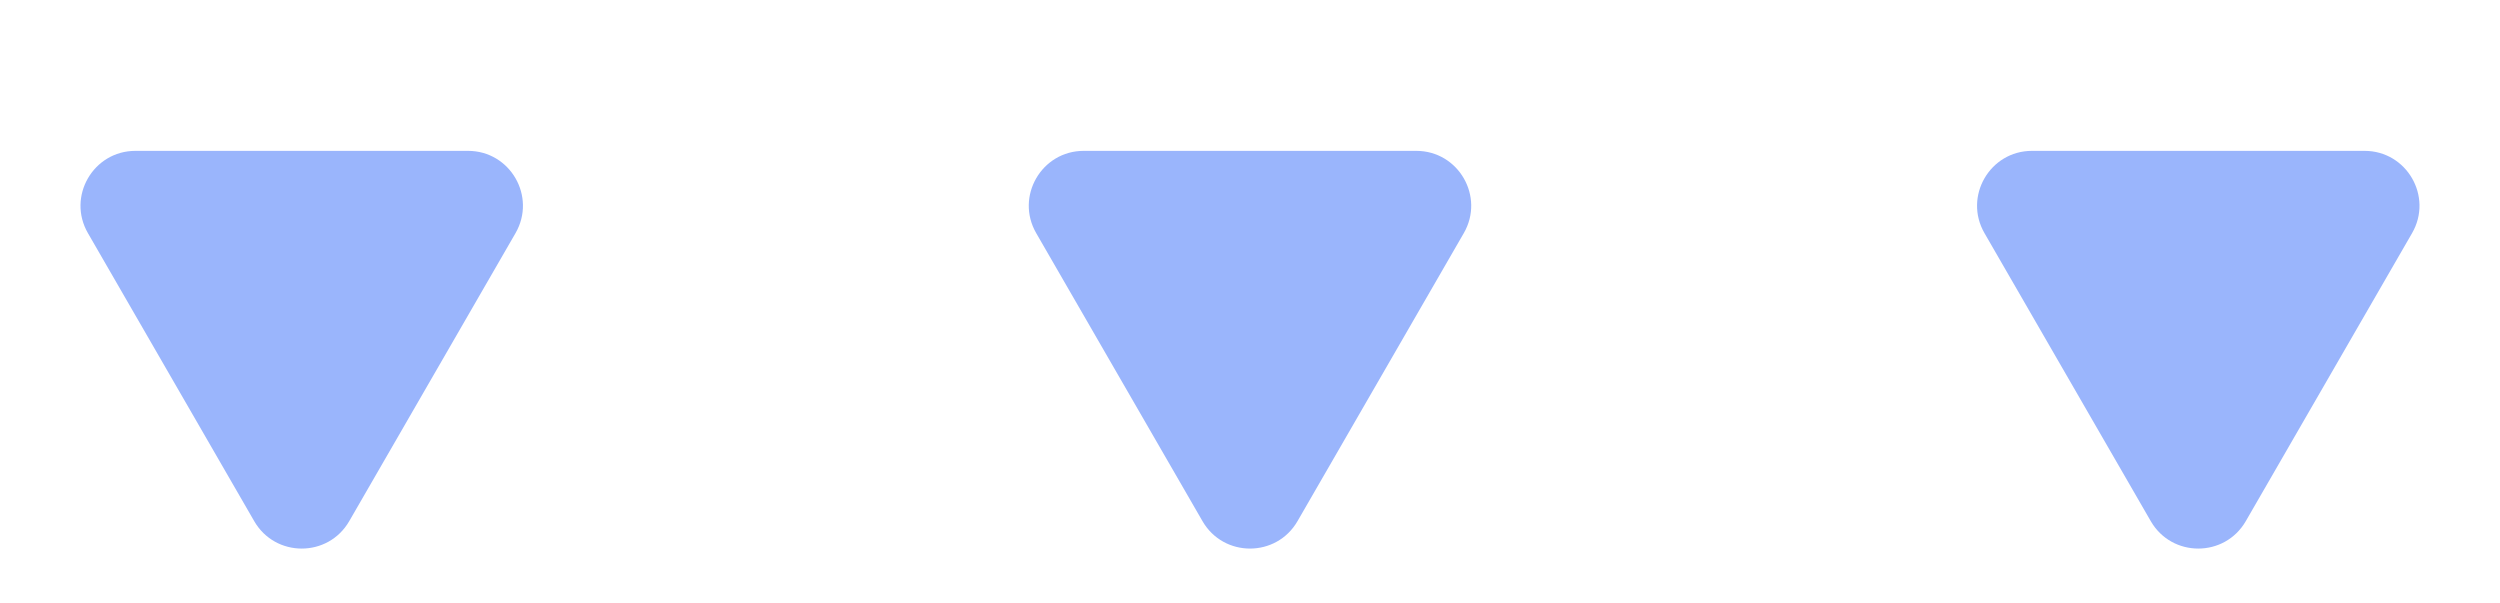
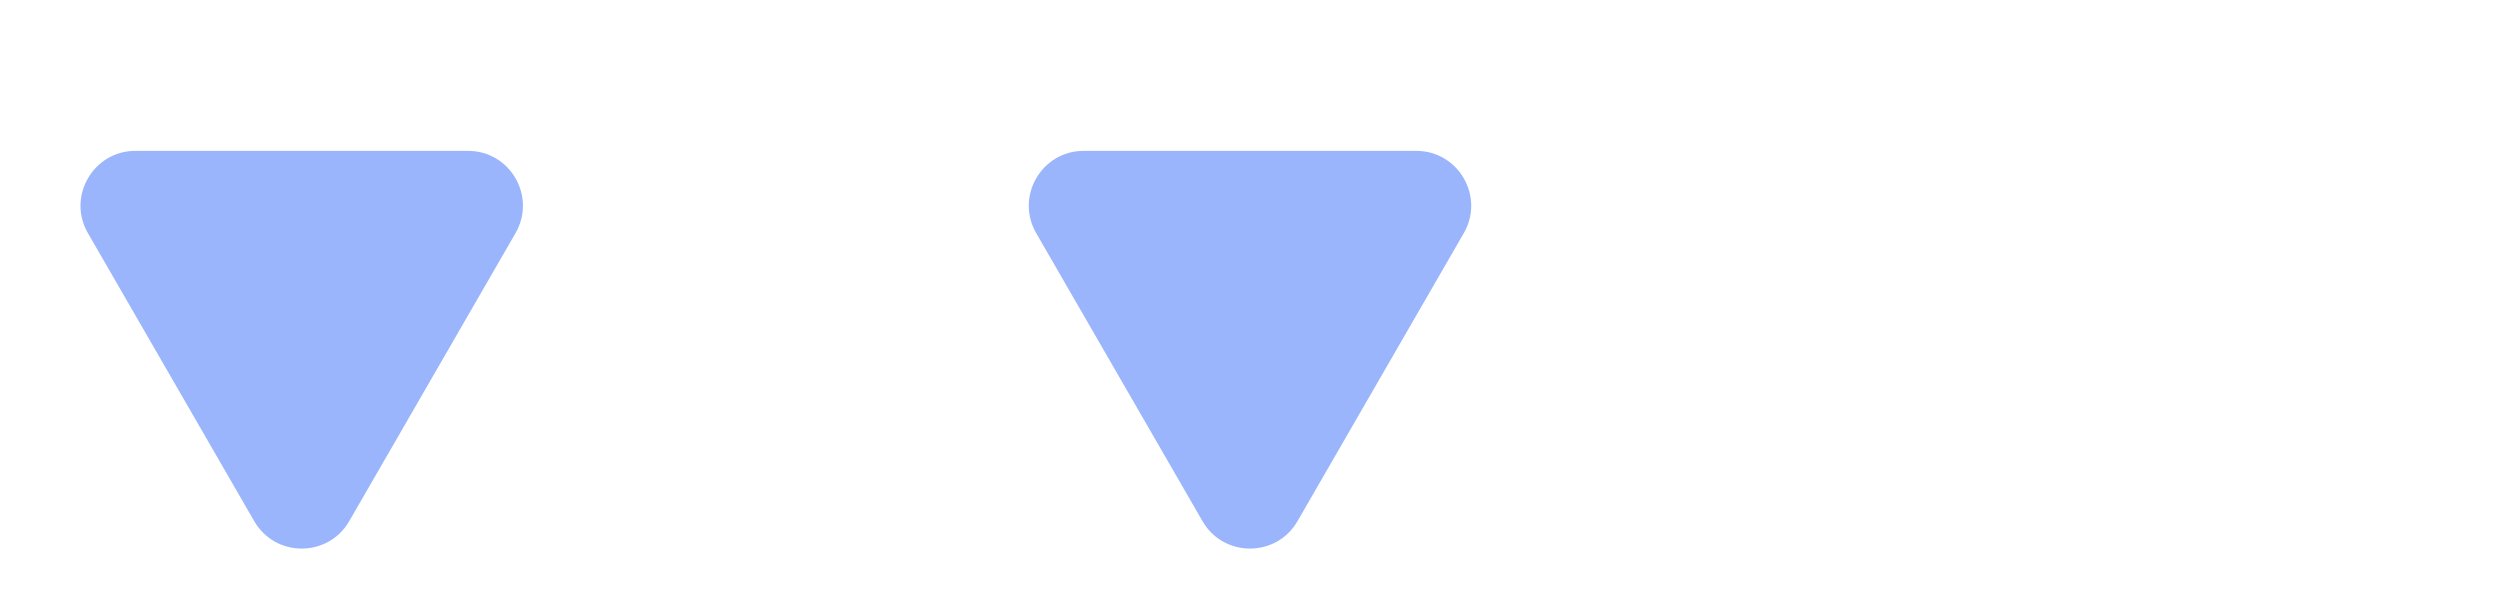
<svg xmlns="http://www.w3.org/2000/svg" fill="none" height="100%" overflow="visible" preserveAspectRatio="none" style="display: block;" viewBox="0 0 58 14" width="100%">
  <g id="Frame 123">
    <path d="M8.102 12.091C7.612 12.939 6.388 12.939 5.898 12.091L2.04 5.409C1.55 4.561 2.163 3.5 3.142 3.5H10.858C11.838 3.5 12.45 4.561 11.96 5.409L8.102 12.091Z" fill="#9AB5FC" id="Polygon 3" />
    <path d="M30.102 12.091C29.612 12.939 28.388 12.939 27.898 12.091L24.04 5.409C23.55 4.561 24.163 3.5 25.142 3.5H32.858C33.837 3.5 34.45 4.561 33.96 5.409L30.102 12.091Z" fill="#9AB5FC" id="Polygon 4" />
-     <path d="M52.102 12.091C51.612 12.939 50.388 12.939 49.898 12.091L46.04 5.409C45.55 4.561 46.163 3.5 47.142 3.5H54.858C55.837 3.5 56.45 4.561 55.96 5.409L52.102 12.091Z" fill="#9AB5FC" id="Polygon 2" />
  </g>
</svg>